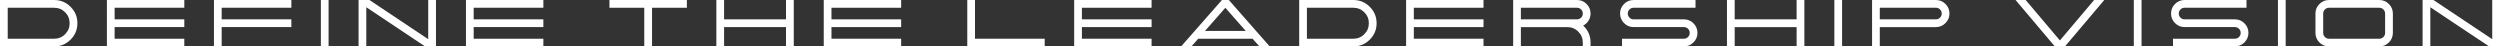
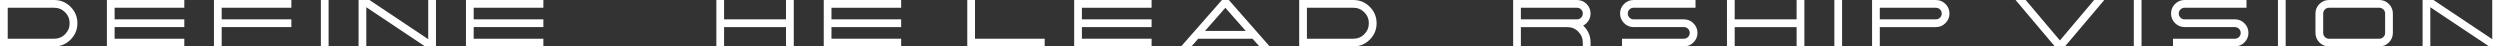
<svg xmlns="http://www.w3.org/2000/svg" id="_圖層_2" data-name="圖層_2" viewBox="0 0 666.95 12.39">
  <rect x="0" y="0" width="666.95" height="12.39" fill="#333333" stroke="none" />
  <defs>
    <style>
      .cls-1 {
        fill: #fff;
      }
    </style>
  </defs>
  <g id="_圖層_1-2" data-name="圖層_1">
    <g>
      <path class="cls-1" d="M14.45,0c1.71,0,3.17.61,4.38,1.82,1.21,1.21,1.82,2.67,1.82,4.38s-.61,3.16-1.82,4.37c-1.21,1.21-2.67,1.82-4.38,1.82H0V0h14.45ZM14.45,10.33c1.14,0,2.12-.4,2.92-1.21.81-.81,1.21-1.78,1.21-2.92s-.4-2.12-1.21-2.93c-.8-.8-1.78-1.2-2.92-1.2H2.06v8.26h12.39Z" />
      <path class="cls-1" d="M49.17,0v2.07h-18.59v3.09h18.59v2.07h-18.59v3.1h18.59v2.06h-20.65V0h20.65Z" />
      <path class="cls-1" d="M77.73,0v2.07h-18.59v3.09h18.59v2.07h-18.59v5.16h-2.06V0h20.65Z" />
      <path class="cls-1" d="M85.6,0h2.06v12.39h-2.06V0Z" />
      <path class="cls-1" d="M116.31,0v12.39h-2.89l-15.7-10.46v10.46h-2.06V0h2.89l15.69,10.46V0h2.07Z" />
      <path class="cls-1" d="M144.96,0v2.07h-18.59v3.09h18.59v2.07h-18.59v3.1h18.59v2.06h-20.65V0h20.65Z" />
-       <path class="cls-1" d="M183.24,0v2.07h-9.29v10.32h-2.07V2.07h-9.29V0h20.65Z" />
      <path class="cls-1" d="M211.76,0v12.39h-2.07v-5.16h-16.52v5.16h-2.06V0h2.06v5.16h16.52V0h2.07Z" />
      <path class="cls-1" d="M240.41,0v2.07h-18.59v3.09h18.59v2.07h-18.59v3.1h18.59v2.06h-20.65V0h20.65Z" />
      <path class="cls-1" d="M260.11,0v10.33h18.59v2.06h-20.65V0h2.06Z" />
      <path class="cls-1" d="M307.22,0v2.07h-18.59v3.09h18.59v2.07h-18.59v3.1h18.59v2.06h-20.65V0h20.65Z" />
      <path class="cls-1" d="M327.83,0l10.9,12.39h-2.75l-1.82-2.06h-14.5l-1.82,2.06h-2.75l10.9-12.39h1.84ZM321.47,8.26h10.88l-5.45-6.18-5.44,6.18Z" />
      <path class="cls-1" d="M361.05,0c1.71,0,3.17.61,4.38,1.82,1.21,1.21,1.82,2.67,1.82,4.38s-.61,3.16-1.82,4.37c-1.21,1.21-2.67,1.82-4.38,1.82h-14.45V0h14.45ZM361.05,10.33c1.14,0,2.12-.4,2.92-1.21.81-.81,1.21-1.78,1.21-2.92s-.4-2.12-1.21-2.93c-.8-.8-1.78-1.2-2.92-1.2h-12.39v8.26h12.39Z" />
-       <path class="cls-1" d="M395.77,0v2.07h-18.59v3.09h18.59v2.07h-18.59v3.1h18.59v2.06h-20.65V0h20.65Z" />
      <path class="cls-1" d="M422.36,6.83c1.32,1.23,1.97,2.74,1.97,4.53v1.03h-2.07v-1.03c0-1.14-.4-2.11-1.21-2.92-.8-.81-1.78-1.21-2.92-1.21h-12.39v5.16h-2.06V0h17.03c1,0,1.85.35,2.55,1.06.71.7,1.07,1.55,1.07,2.55,0,.69-.18,1.33-.55,1.91-.36.57-.83,1-1.43,1.31ZM420.71,5.16c.43,0,.79-.15,1.1-.45.3-.31.45-.67.45-1.1s-.15-.78-.45-1.09c-.31-.3-.67-.45-1.1-.45h-14.97v3.09h14.97Z" />
      <path class="cls-1" d="M432.72,12.39v-2.06h16.51c.43,0,.79-.15,1.1-.46.3-.3.45-.66.45-1.09s-.15-.79-.45-1.1c-.31-.3-.67-.45-1.1-.45h-13.42c-.99,0-1.84-.36-2.55-1.07s-1.06-1.56-1.06-2.55.35-1.84,1.06-2.55c.71-.71,1.56-1.06,2.55-1.06h16.52v2.07h-16.52c-.43,0-.79.15-1.09.45-.31.31-.46.67-.46,1.09s.15.79.46,1.1c.3.3.66.45,1.09.45h13.42c1,0,1.85.35,2.55,1.06.71.7,1.07,1.56,1.07,2.55s-.36,1.84-1.07,2.55-1.56,1.06-2.55,1.06h-16.51Z" />
      <path class="cls-1" d="M481.37,0v12.39h-2.07v-5.16h-16.52v5.16h-2.06V0h2.06v5.16h16.52V0h2.07Z" />
      <path class="cls-1" d="M489.37,0h2.06v12.39h-2.06V0Z" />
      <path class="cls-1" d="M516.46,0c1,0,1.85.35,2.55,1.06.71.7,1.07,1.55,1.07,2.55s-.36,1.85-1.07,2.55c-.7.71-1.56,1.07-2.55,1.07h-14.97v5.16h-2.06V0h17.03ZM516.46,5.16c.43,0,.79-.15,1.1-.45.3-.31.45-.67.45-1.1s-.15-.78-.45-1.09c-.31-.3-.67-.45-1.1-.45h-14.97v3.09h14.97Z" />
      <path class="cls-1" d="M561.38,0l-10.49,12.39h-2.7l-10.48-12.39h2.7l9.13,10.79,9.13-10.79h2.71Z" />
      <path class="cls-1" d="M569.26,0h2.06v12.39h-2.06V0Z" />
      <path class="cls-1" d="M579.71,12.39v-2.06h16.51c.43,0,.79-.15,1.1-.46.3-.3.45-.66.45-1.09s-.15-.79-.45-1.1c-.31-.3-.67-.45-1.1-.45h-13.42c-.99,0-1.84-.36-2.55-1.07s-1.06-1.56-1.06-2.55.35-1.84,1.06-2.55c.71-.71,1.56-1.06,2.55-1.06h16.52v2.07h-16.52c-.43,0-.79.15-1.09.45-.31.31-.46.67-.46,1.09s.15.79.46,1.1c.3.3.66.45,1.09.45h13.42c1,0,1.85.35,2.55,1.06.71.7,1.07,1.56,1.07,2.55s-.36,1.84-1.07,2.55c-.7.7-1.56,1.06-2.55,1.06h-16.51Z" />
      <path class="cls-1" d="M607.71,0h2.06v12.39h-2.06V0Z" />
      <path class="cls-1" d="M621.33,12.39c-.99,0-1.84-.35-2.55-1.06-.7-.71-1.06-1.56-1.06-2.55V3.61c0-.99.35-1.84,1.06-2.55.71-.71,1.56-1.06,2.55-1.06h13.42c1,0,1.85.35,2.55,1.06.71.7,1.07,1.55,1.07,2.55v5.17c0,.99-.36,1.84-1.07,2.55s-1.56,1.06-2.55,1.06h-13.42ZM621.33,2.07c-.43,0-.79.15-1.09.45-.31.31-.46.67-.46,1.09v5.17c0,.43.15.79.46,1.09.3.31.66.46,1.09.46h13.42c.43,0,.79-.15,1.1-.46.3-.3.45-.66.45-1.09V3.61c0-.42-.15-.78-.45-1.09-.31-.3-.67-.45-1.1-.45h-13.42Z" />
      <path class="cls-1" d="M666.95,0v12.39h-2.89l-15.7-10.46v10.46h-2.06V0h2.89l15.69,10.46V0h2.07Z" />
    </g>
  </g>
</svg>